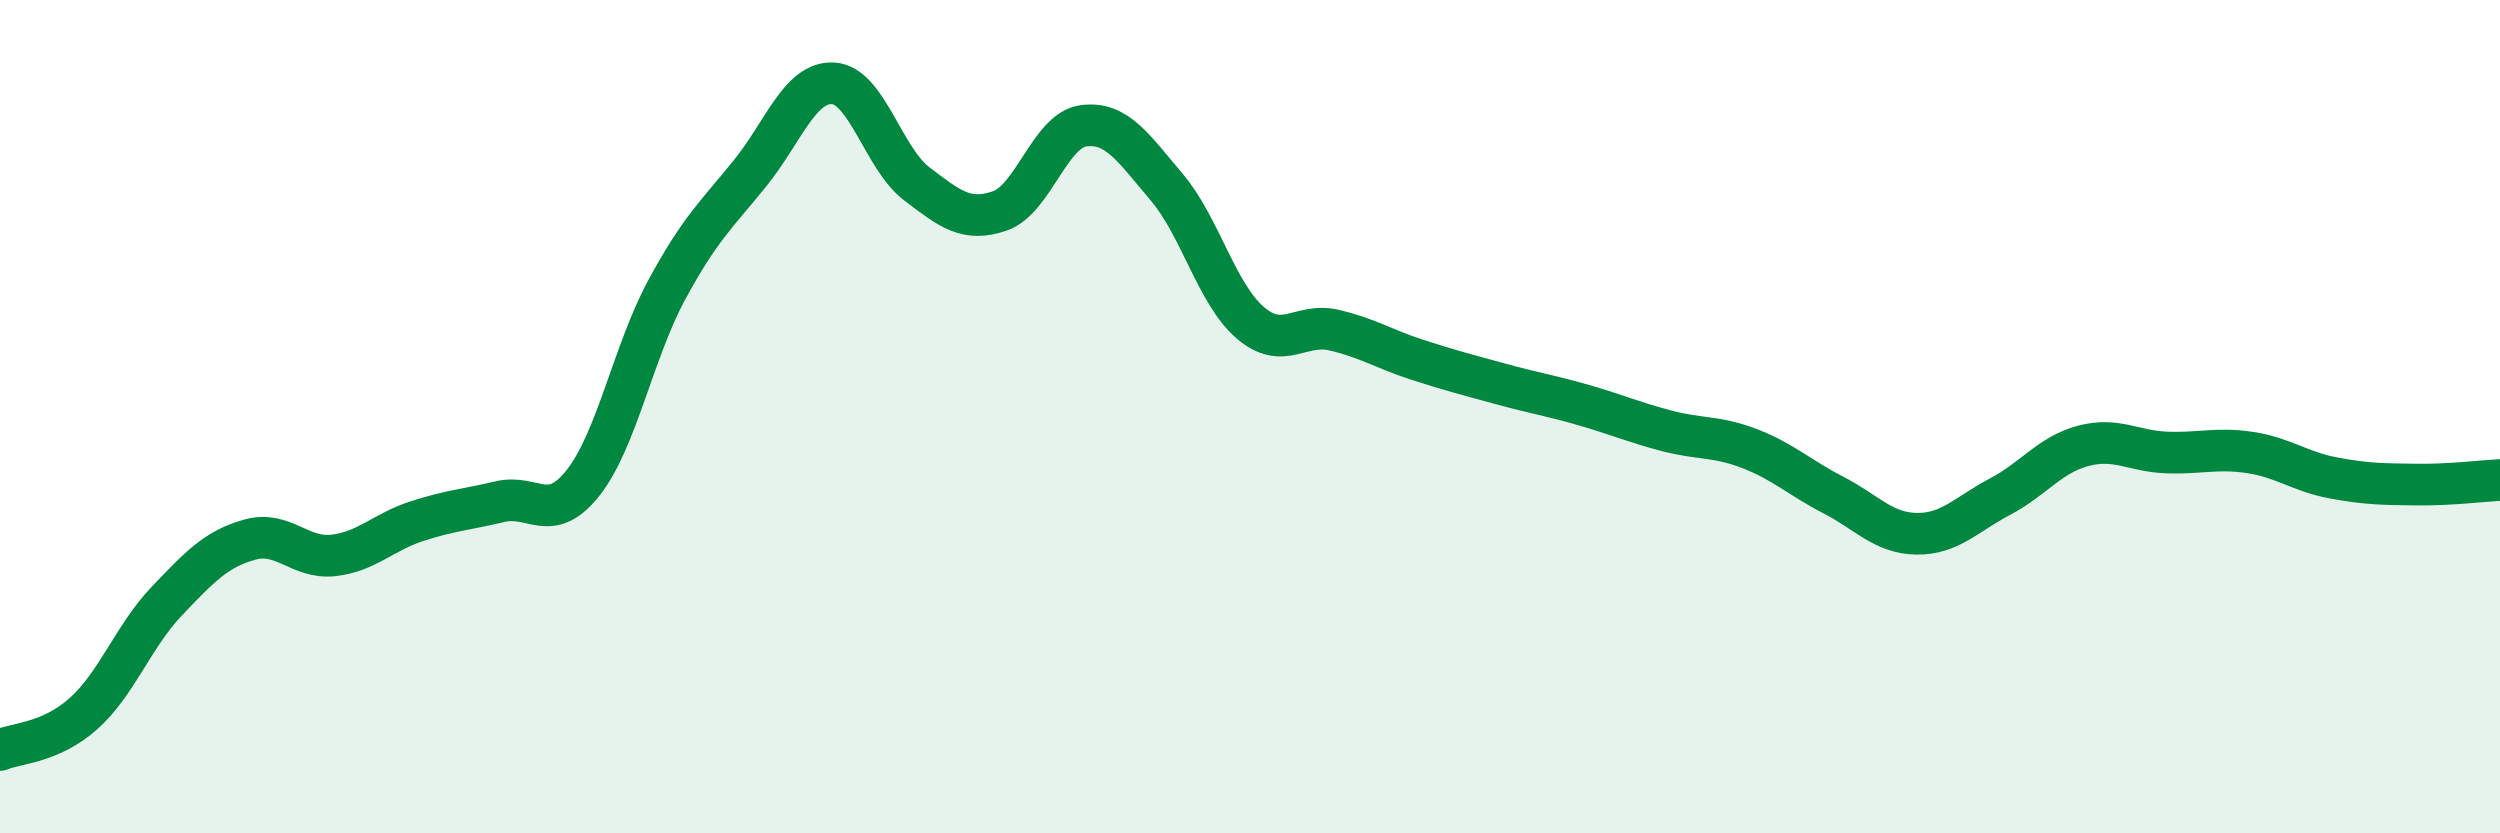
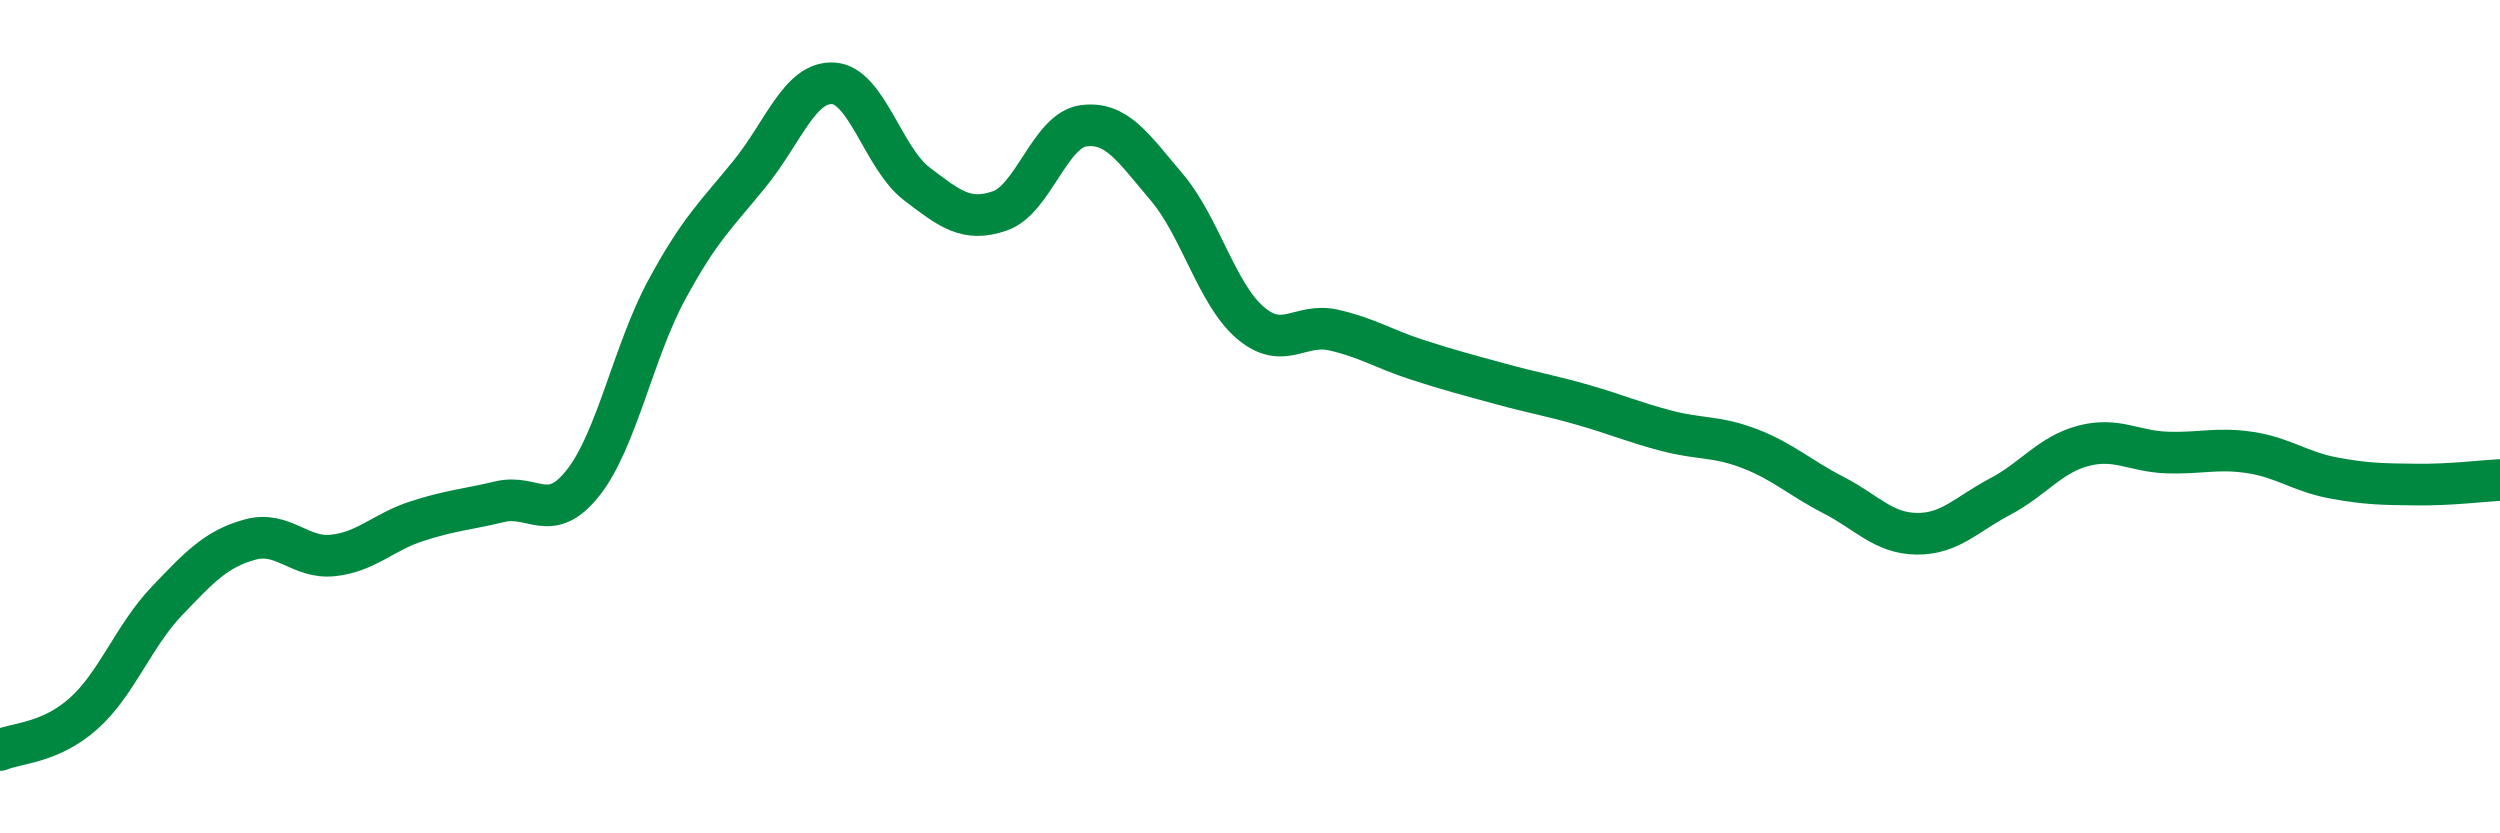
<svg xmlns="http://www.w3.org/2000/svg" width="60" height="20" viewBox="0 0 60 20">
-   <path d="M 0,18 C 0.4,17.83 1.2,17.84 2,17.13 C 2.8,16.42 3.2,15.27 4,14.43 C 4.8,13.59 5.2,13.17 6,12.95 C 6.8,12.73 7.2,13.42 8,13.33 C 8.8,13.24 9.2,12.77 10,12.51 C 10.8,12.25 11.2,12.23 12,12.04 C 12.8,11.85 13.2,12.6 14,11.58 C 14.8,10.56 15.2,8.44 16,6.96 C 16.8,5.48 17.2,5.15 18,4.16 C 18.8,3.17 19.2,1.95 20,2 C 20.8,2.05 21.2,3.8 22,4.41 C 22.8,5.02 23.2,5.34 24,5.06 C 24.8,4.78 25.2,3.13 26,3.02 C 26.8,2.91 27.2,3.55 28,4.49 C 28.8,5.43 29.2,7.05 30,7.74 C 30.8,8.43 31.2,7.74 32,7.92 C 32.8,8.1 33.2,8.37 34,8.63 C 34.8,8.89 35.2,8.99 36,9.21 C 36.8,9.43 37.2,9.49 38,9.72 C 38.8,9.95 39.2,10.13 40,10.34 C 40.8,10.55 41.2,10.46 42,10.77 C 42.8,11.08 43.2,11.47 44,11.88 C 44.8,12.29 45.2,12.8 46,12.81 C 46.8,12.82 47.2,12.34 48,11.92 C 48.8,11.5 49.2,10.91 50,10.7 C 50.8,10.49 51.2,10.83 52,10.86 C 52.8,10.89 53.2,10.74 54,10.86 C 54.8,10.98 55.2,11.32 56,11.47 C 56.8,11.62 57.2,11.62 58,11.63 C 58.8,11.64 59.6,11.54 60,11.52L60 20L0 20Z" fill="#008740" opacity="0.1" stroke-linecap="round" stroke-linejoin="round" />
  <path d="M 0,18 C 0.4,17.83 1.2,17.84 2,17.13 C 2.8,16.42 3.2,15.27 4,14.43 C 4.8,13.59 5.2,13.17 6,12.95 C 6.8,12.73 7.2,13.42 8,13.33 C 8.8,13.24 9.2,12.77 10,12.51 C 10.8,12.25 11.2,12.23 12,12.04 C 12.8,11.85 13.2,12.6 14,11.58 C 14.8,10.56 15.2,8.44 16,6.96 C 16.8,5.48 17.2,5.15 18,4.16 C 18.8,3.17 19.2,1.95 20,2 C 20.8,2.05 21.2,3.8 22,4.41 C 22.8,5.02 23.2,5.34 24,5.06 C 24.8,4.78 25.2,3.13 26,3.02 C 26.8,2.91 27.2,3.55 28,4.49 C 28.8,5.43 29.2,7.05 30,7.74 C 30.8,8.43 31.2,7.74 32,7.92 C 32.8,8.1 33.2,8.37 34,8.63 C 34.8,8.89 35.2,8.99 36,9.21 C 36.8,9.43 37.2,9.49 38,9.72 C 38.8,9.95 39.2,10.13 40,10.34 C 40.8,10.55 41.2,10.46 42,10.77 C 42.8,11.08 43.2,11.47 44,11.88 C 44.8,12.29 45.2,12.8 46,12.81 C 46.8,12.82 47.2,12.34 48,11.92 C 48.8,11.5 49.2,10.91 50,10.7 C 50.8,10.49 51.2,10.83 52,10.86 C 52.8,10.89 53.2,10.74 54,10.86 C 54.8,10.98 55.2,11.32 56,11.47 C 56.8,11.62 57.2,11.62 58,11.63 C 58.8,11.64 59.6,11.54 60,11.52" stroke="#008740" stroke-width="1" fill="none" stroke-linecap="round" stroke-linejoin="round" />
</svg>